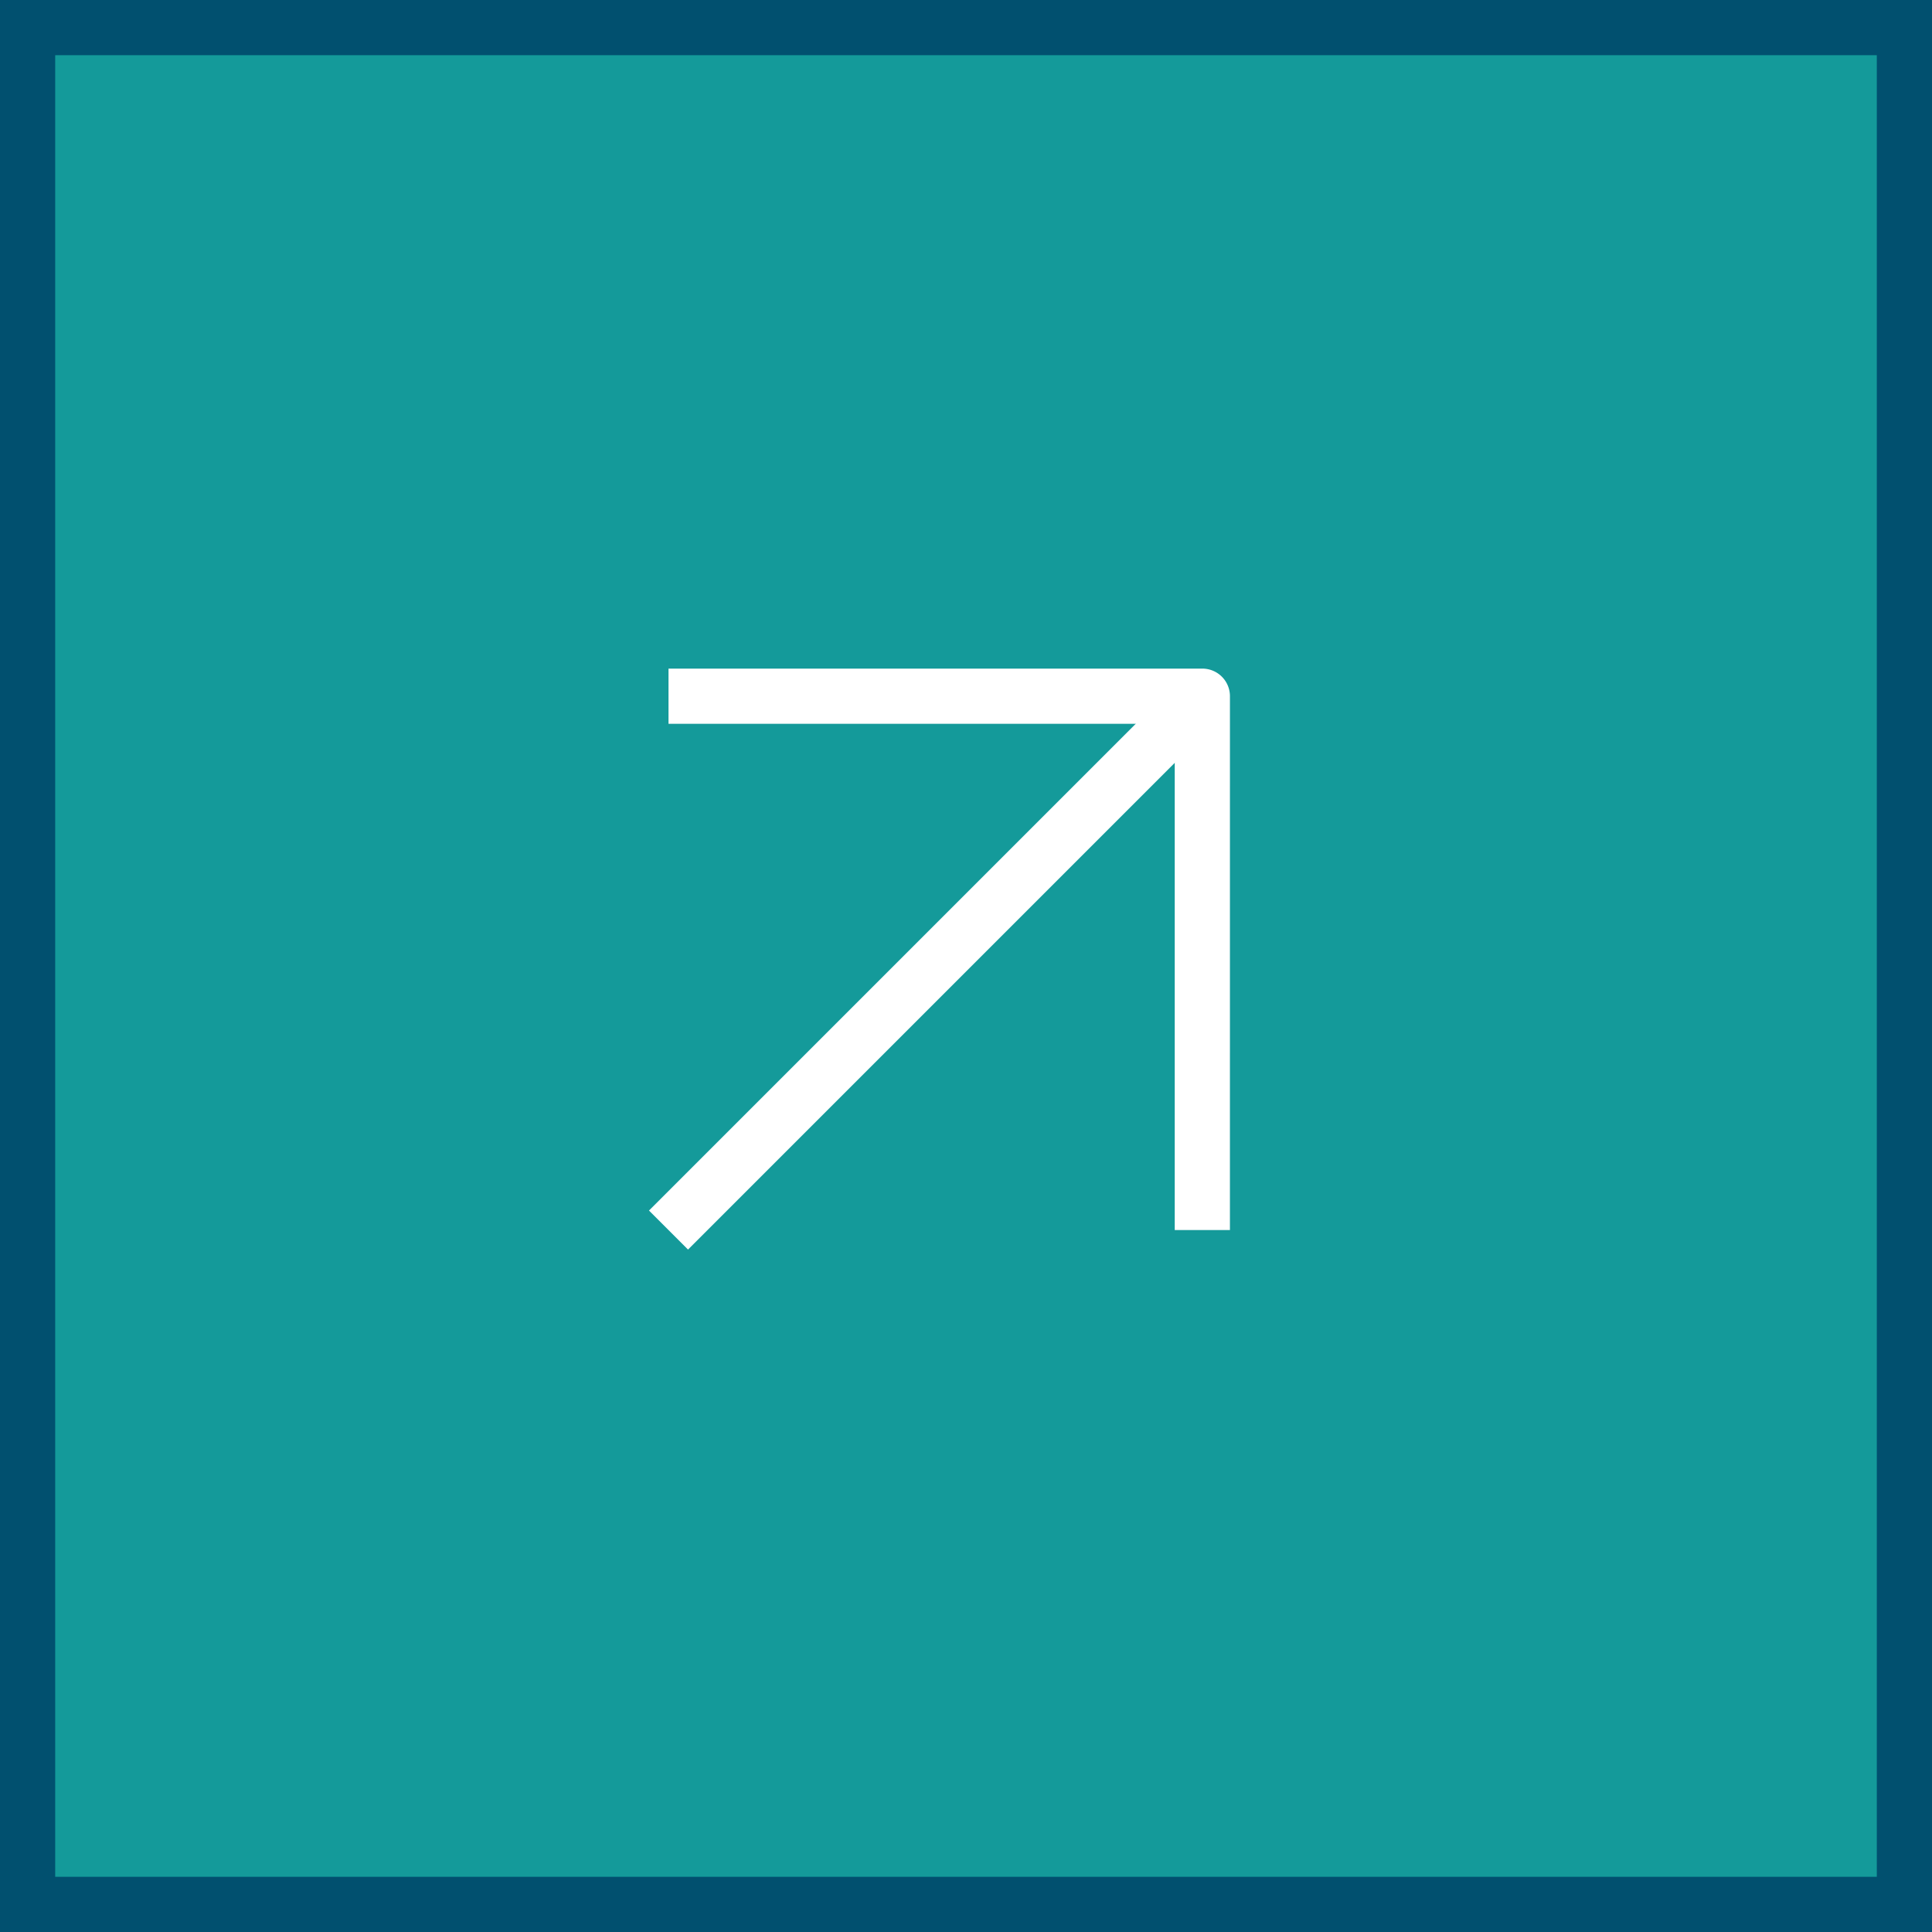
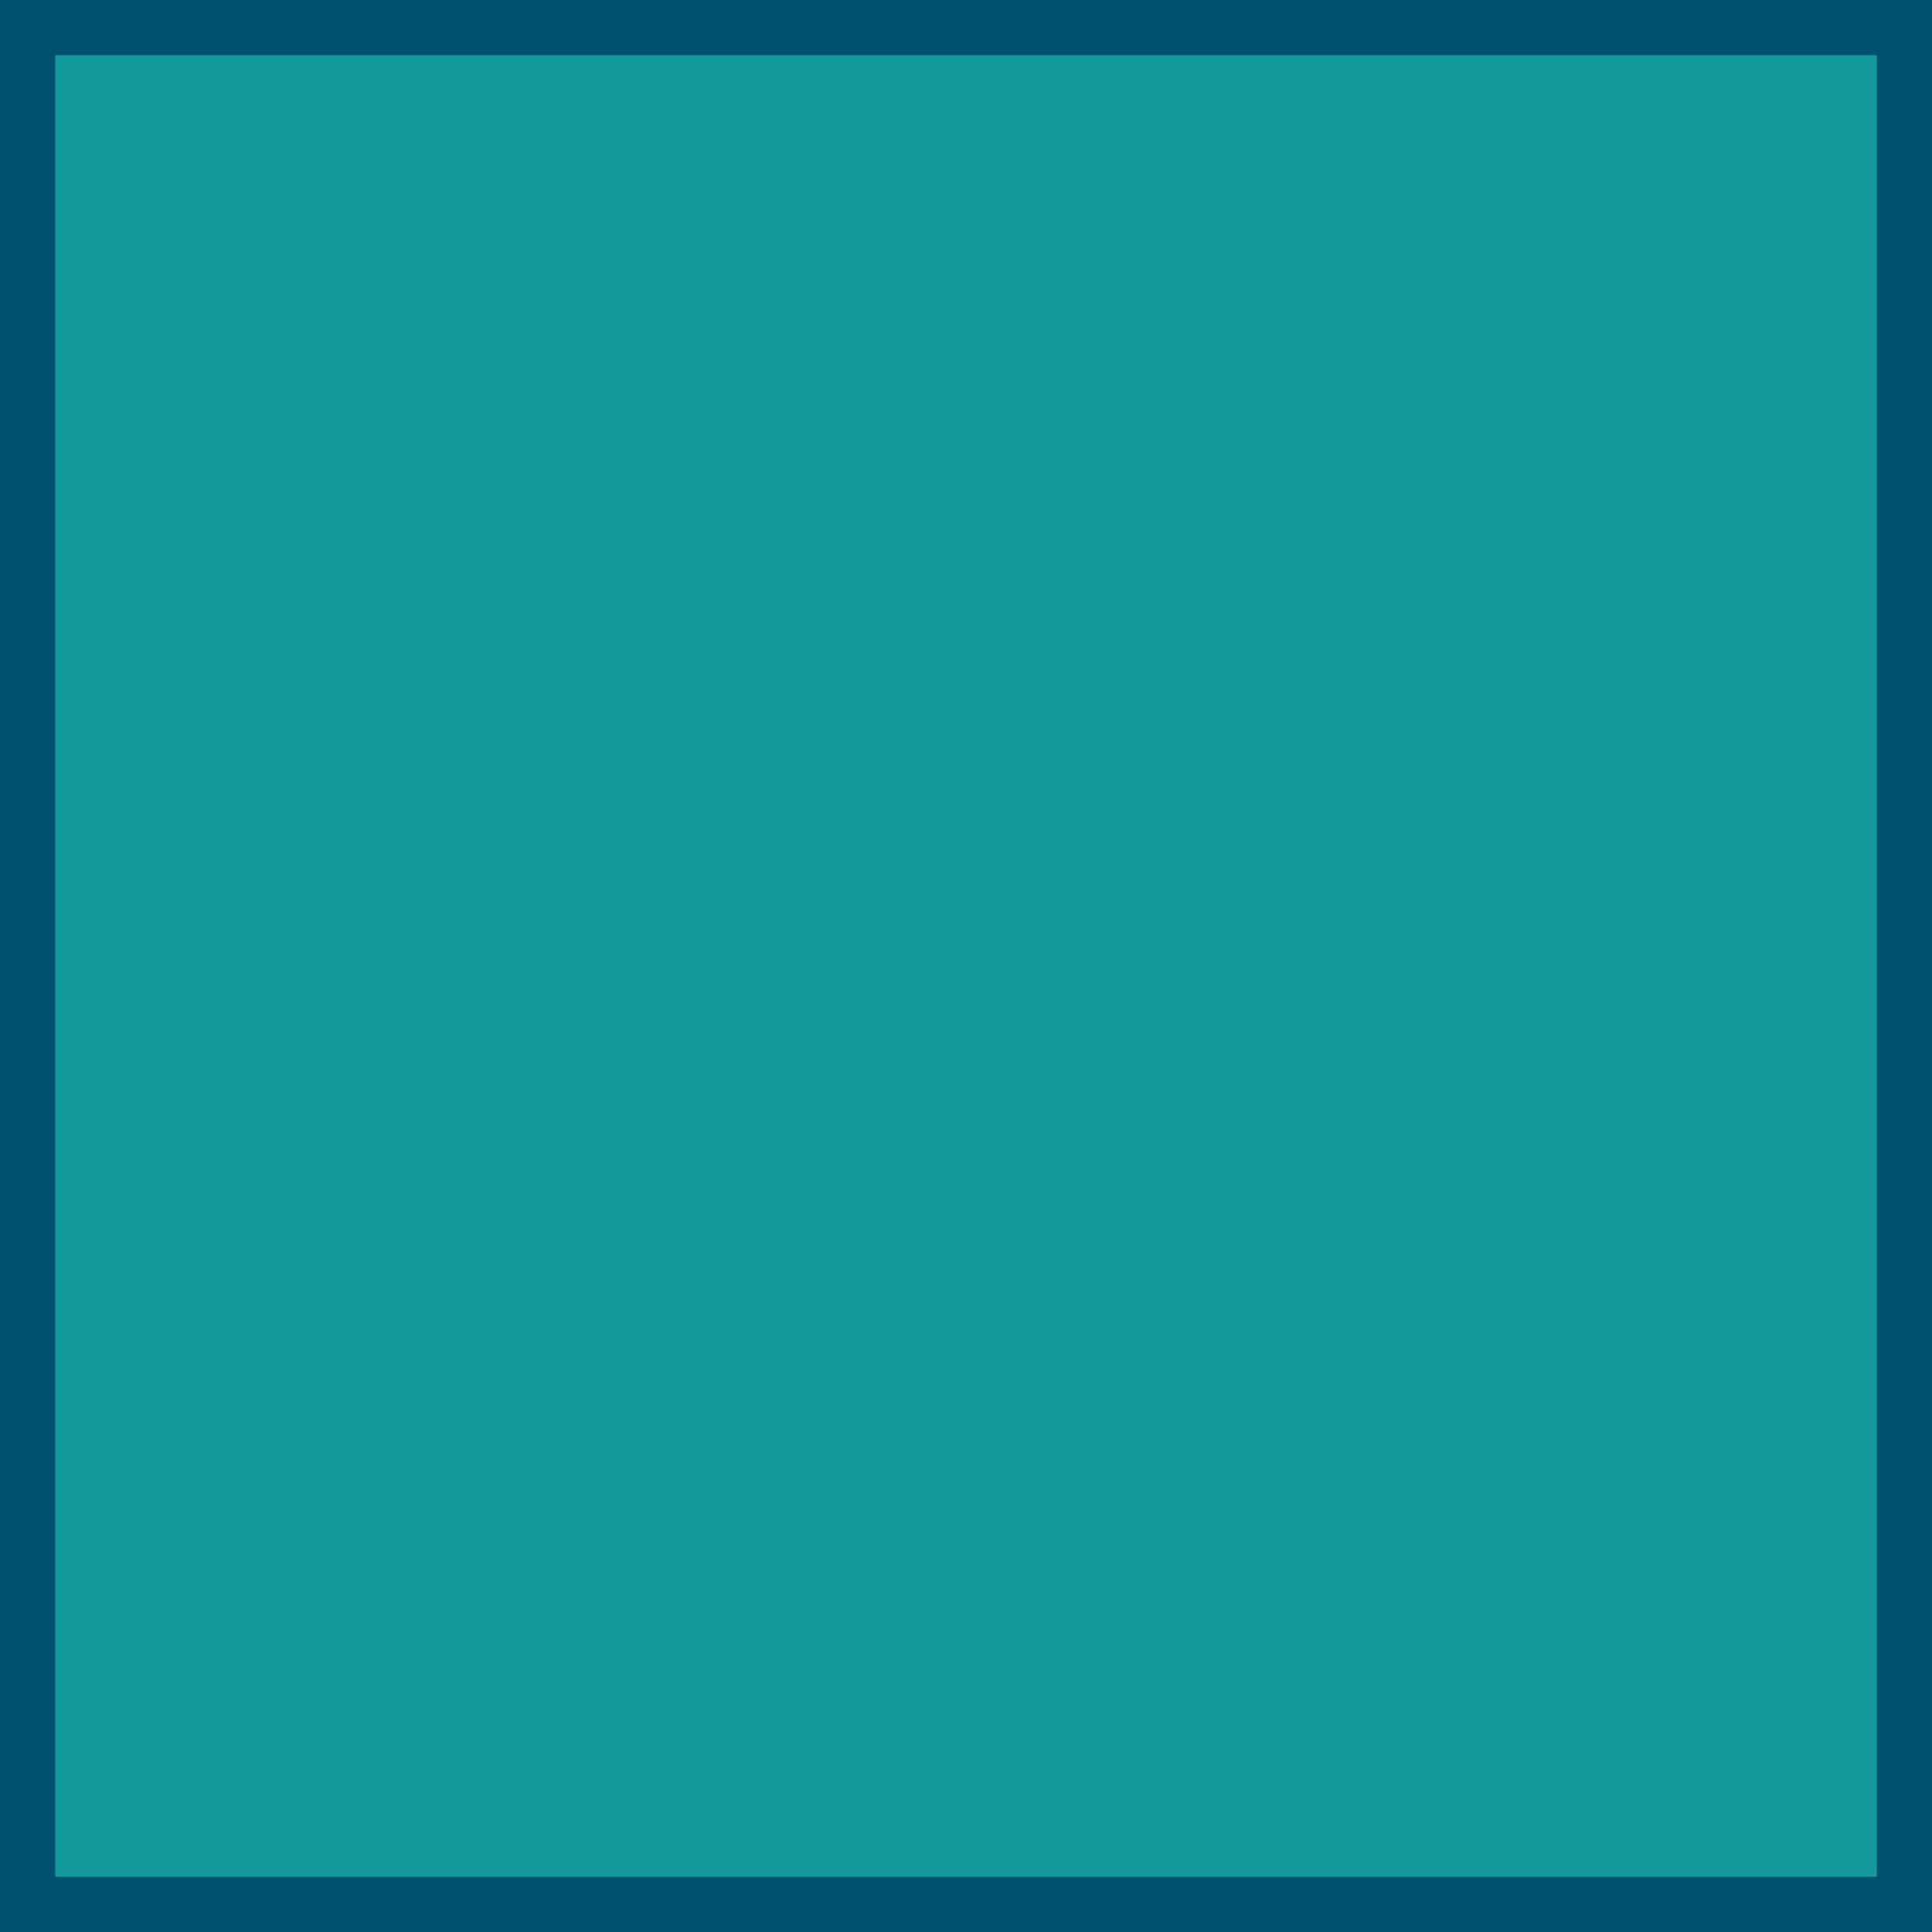
<svg xmlns="http://www.w3.org/2000/svg" width="70" height="70" viewBox="0 0 70 70">
  <g transform="translate(-591 -4154)">
    <rect width="70" height="70" transform="translate(591 4154)" fill="#149a9a" />
    <path d="M2,2V68H68V2H2M0,0H70V70H0Z" transform="translate(591 4154)" fill="#01506f" />
    <g transform="translate(605.55 4188.896) rotate(-45)">
-       <path d="M.707,28.06-.707,26.646l12.97-12.97L-.707.707.707-.707,14.384,12.97a1,1,0,0,1,0,1.414Z" transform="translate(13.677 0)" fill="#fff" />
-       <path d="M27.353,1H0V-1H27.353Z" transform="translate(0 13.677)" fill="#fff" />
-     </g>
+       </g>
  </g>
</svg>